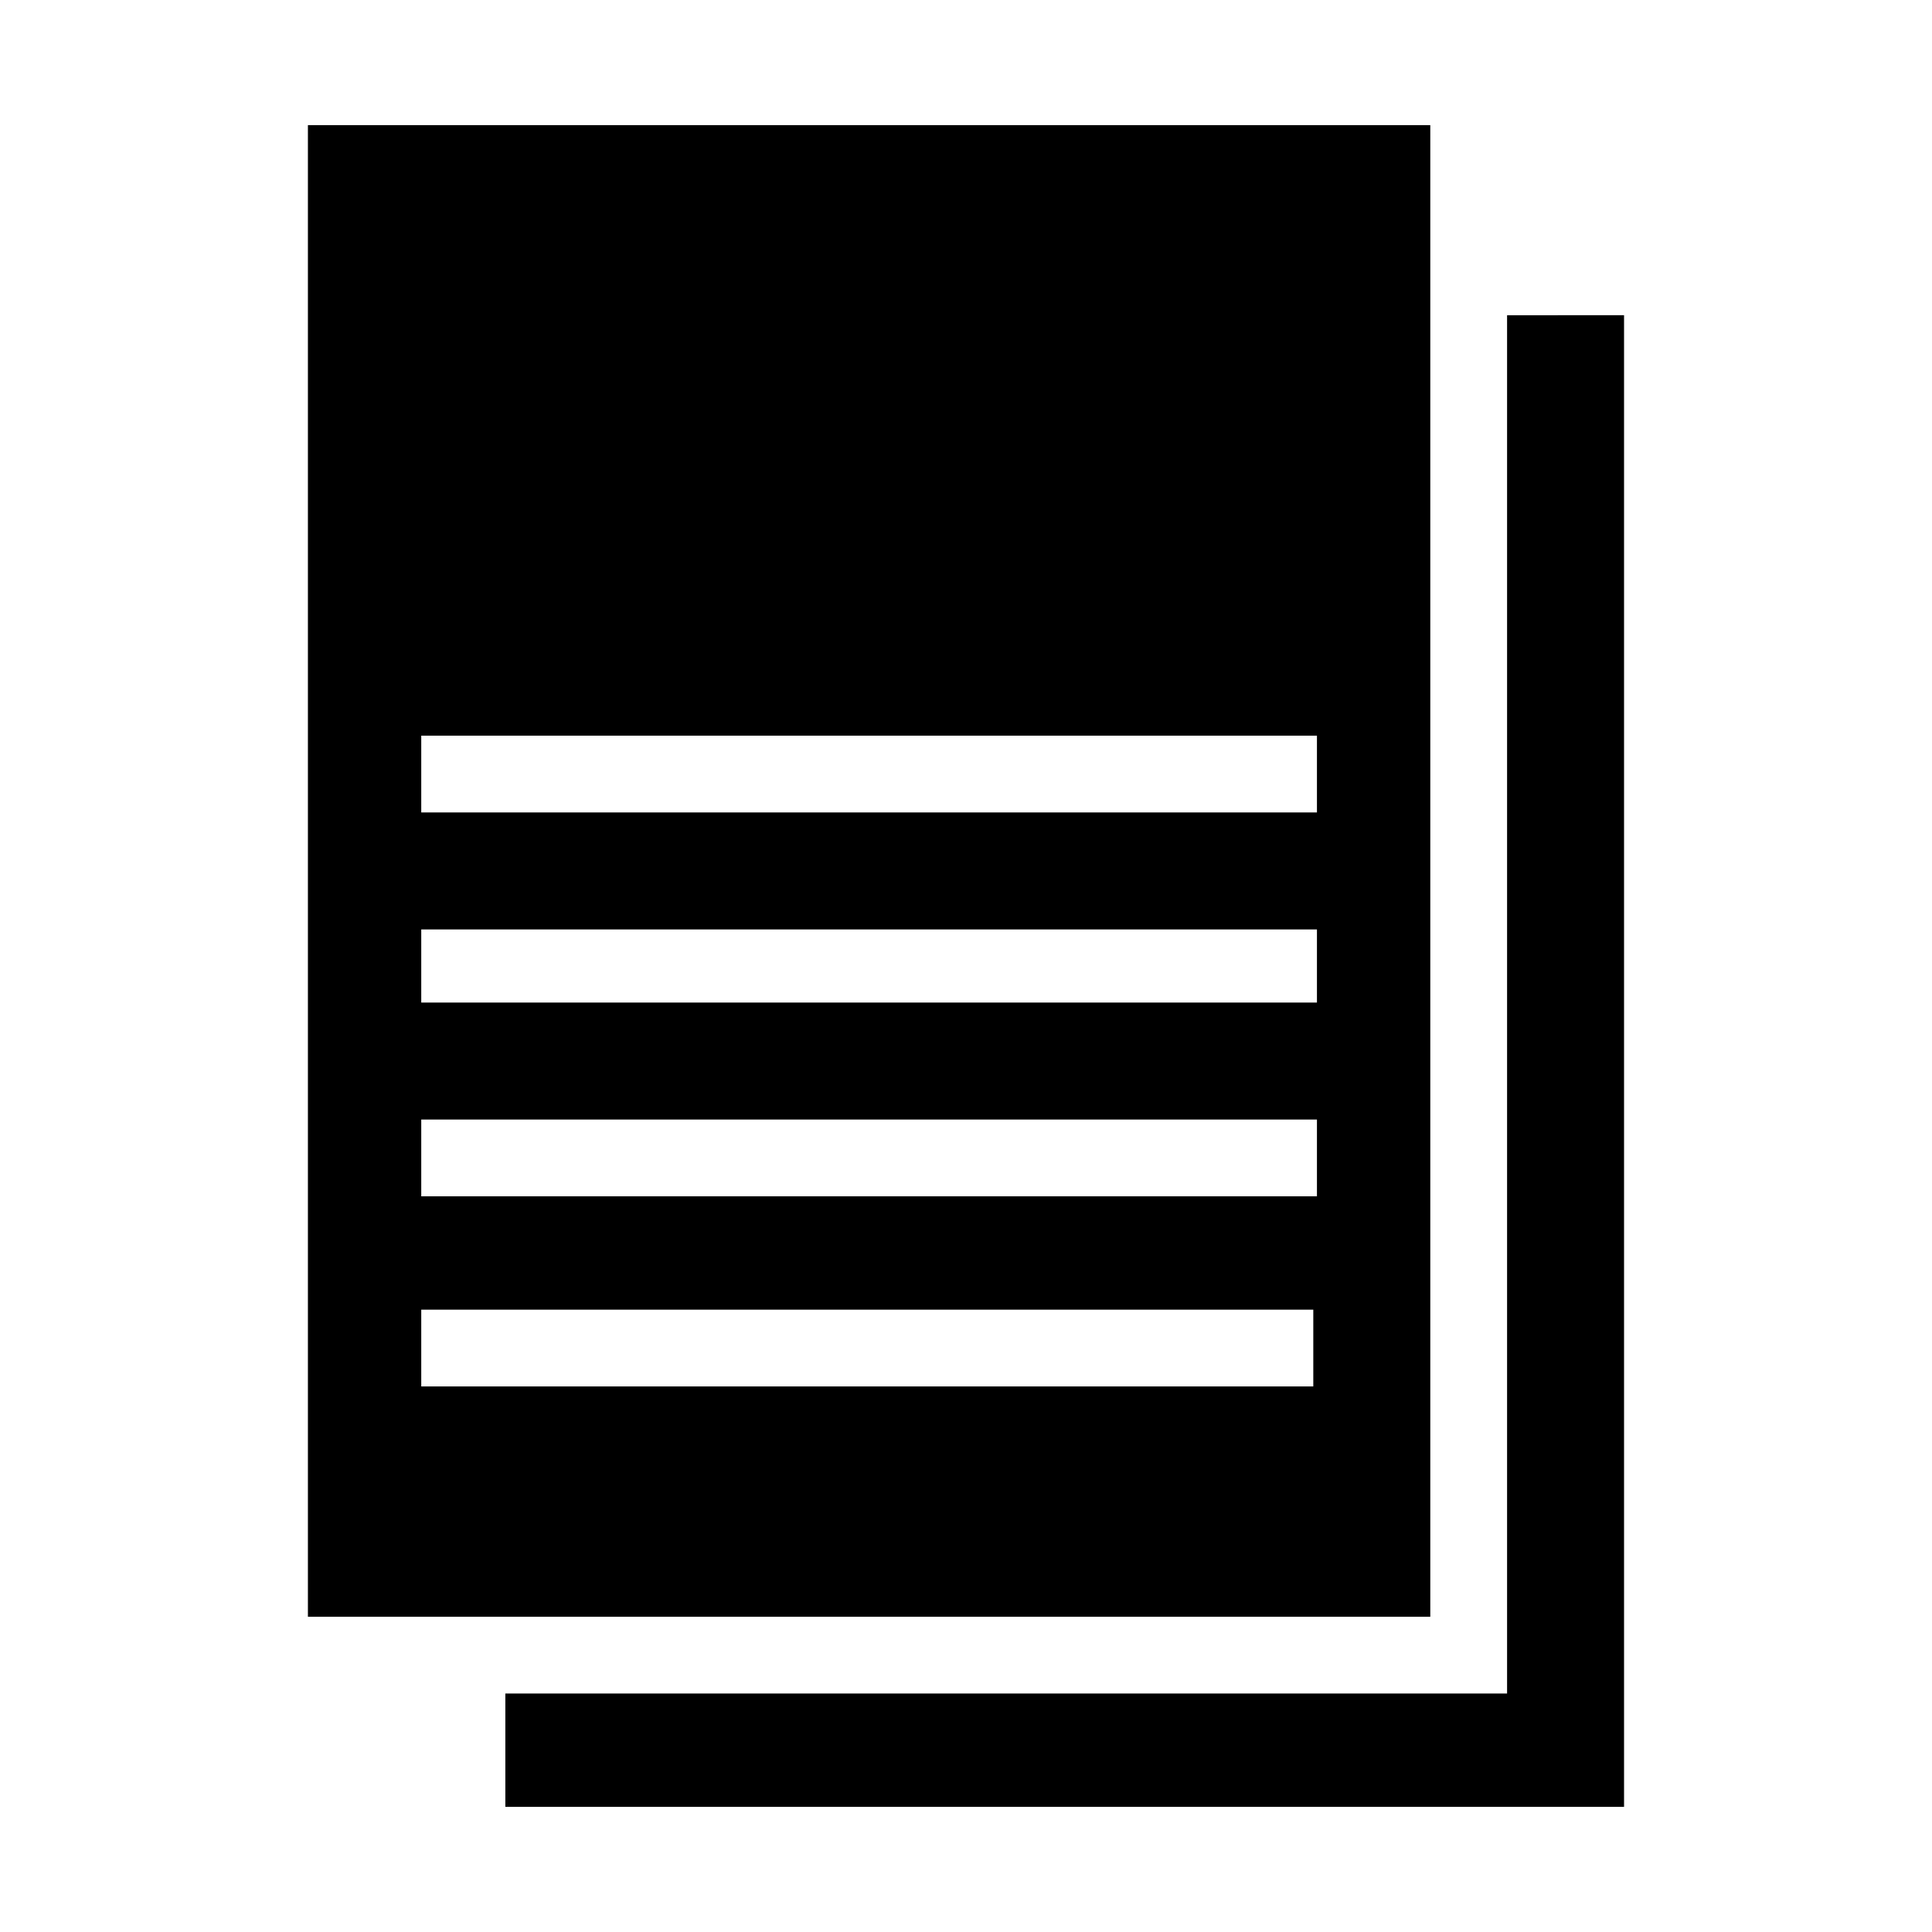
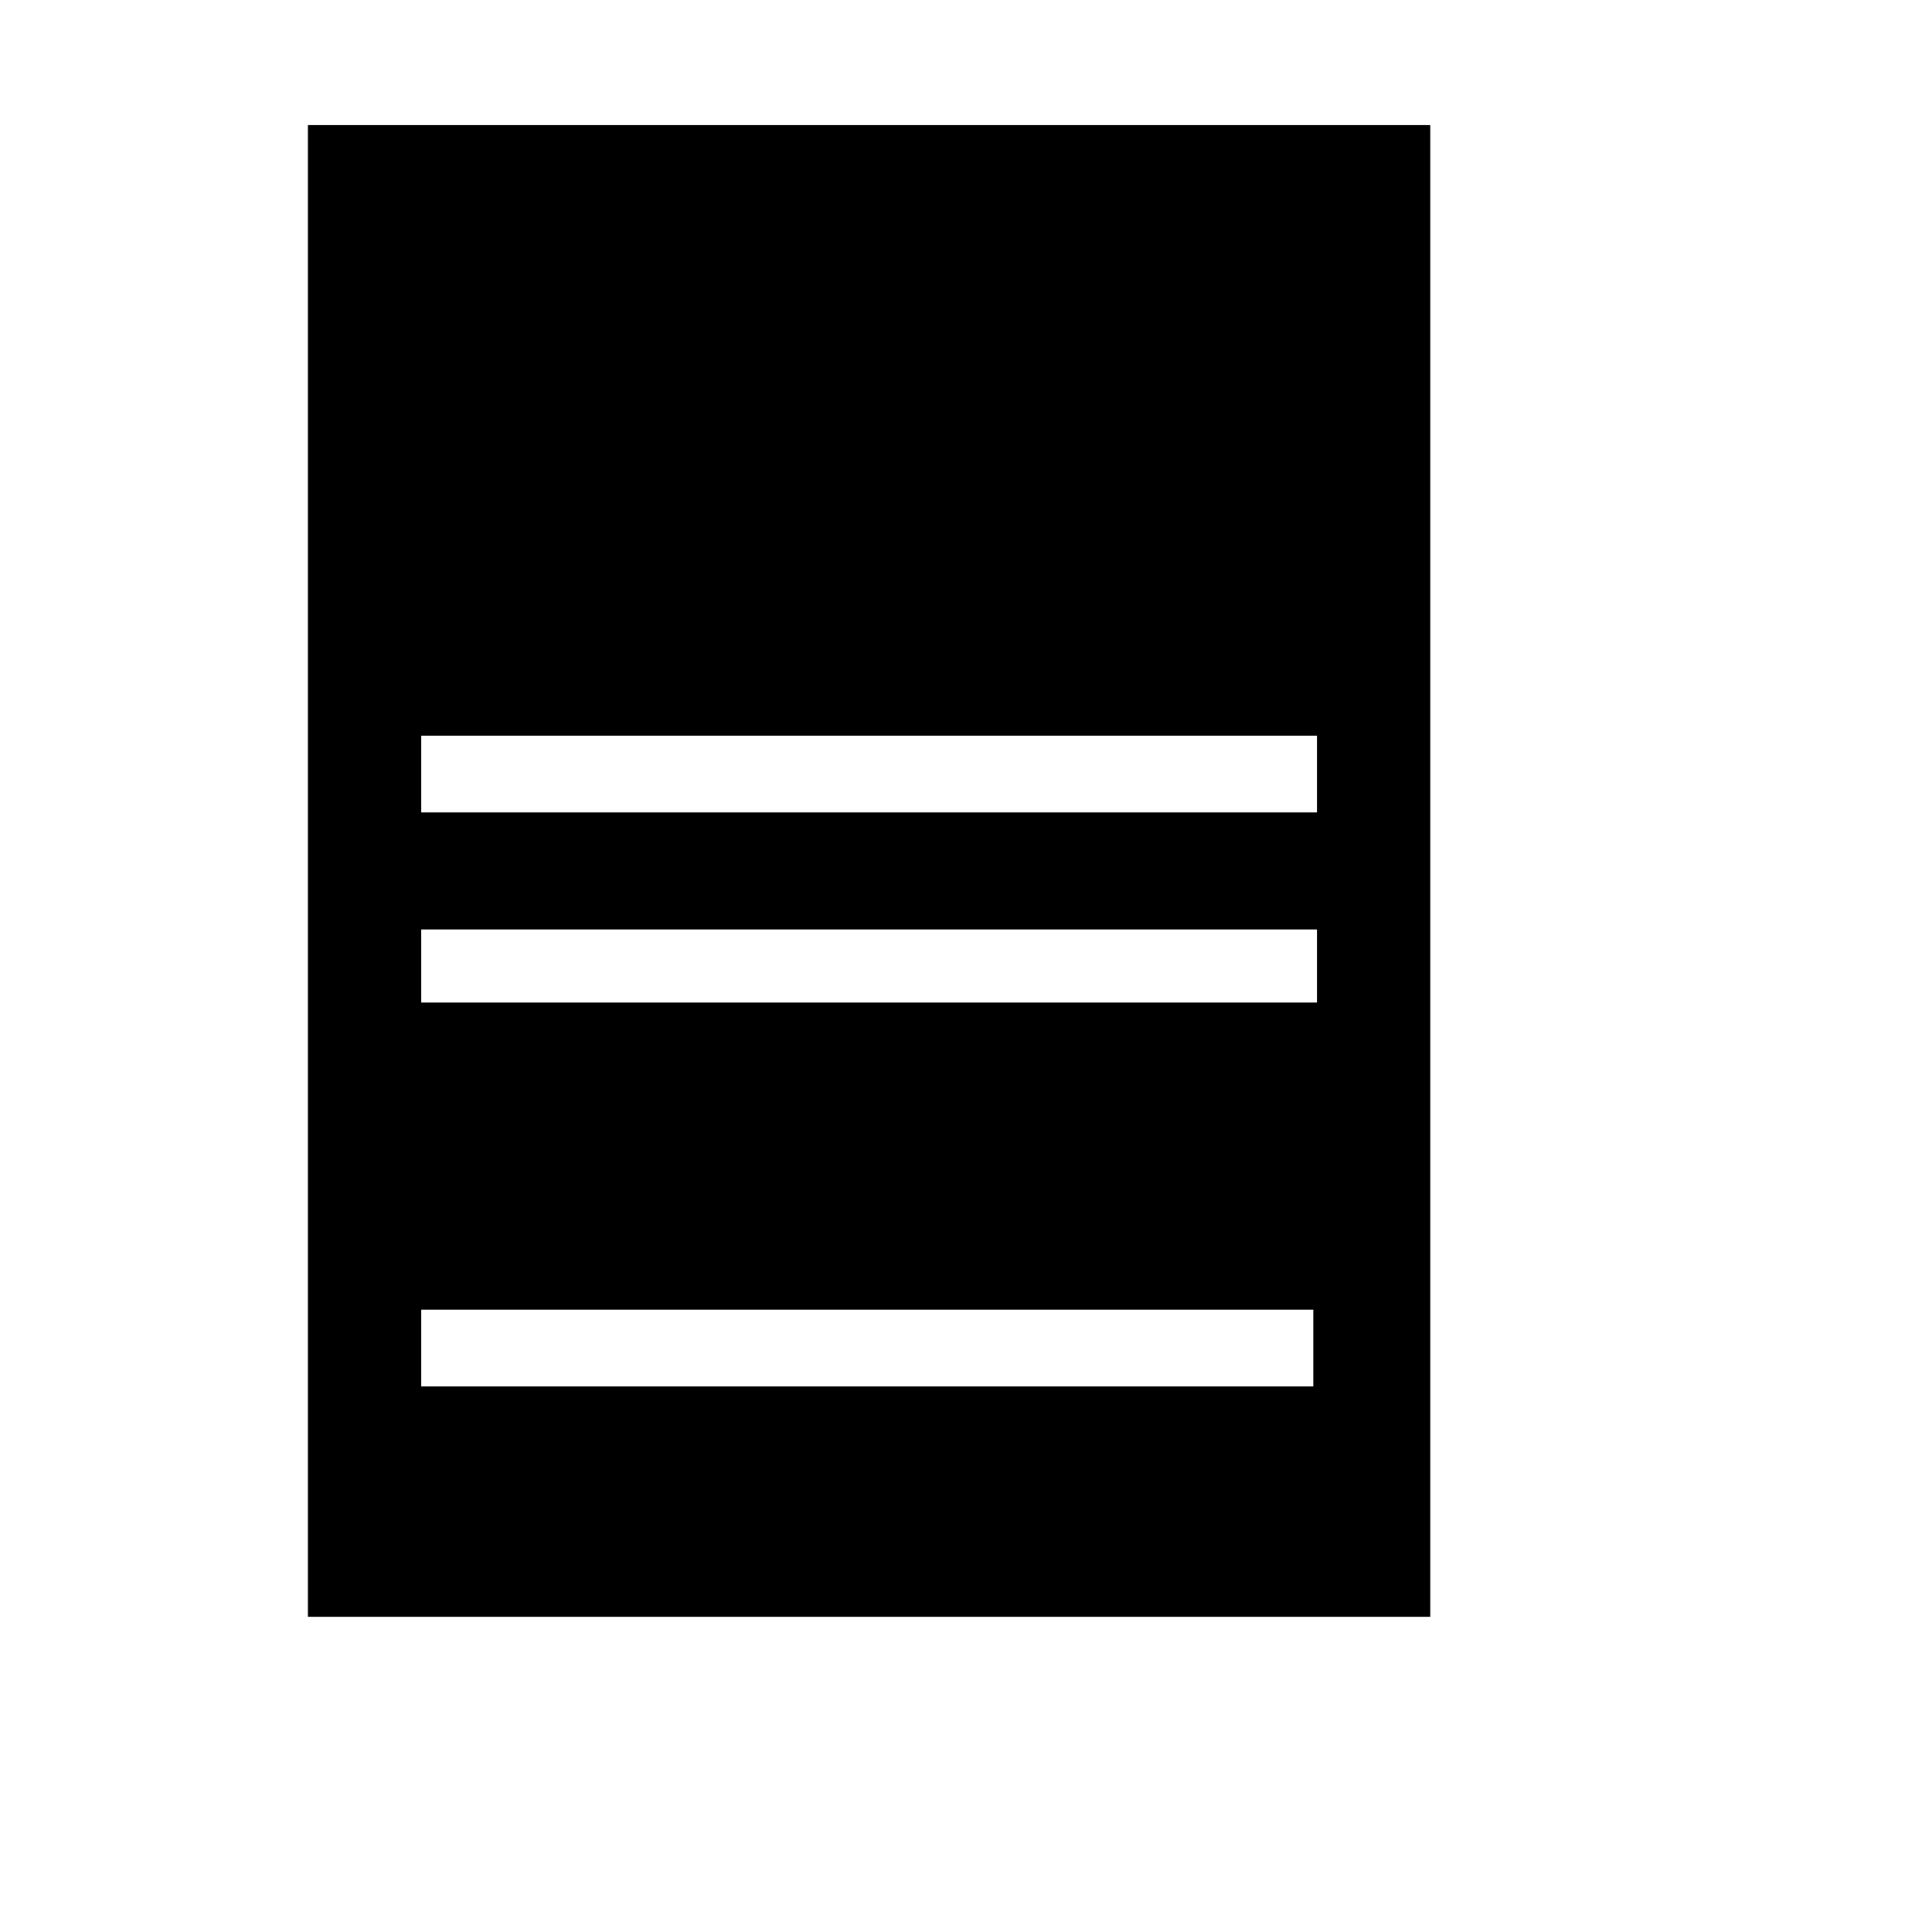
<svg xmlns="http://www.w3.org/2000/svg" fill="#000000" width="800px" height="800px" version="1.1" viewBox="144 144 512 512">
  <g>
-     <path d="m523.04 177.16h-297.44v395.3h297.44zm-31.004 334.26h-236.4v-20.348h236.4zm0.969-50.383h-237.37v-20.348h237.37zm0-51.348h-237.37v-19.379h237.37zm0-50.383h-237.37v-20.348h237.37z" />
-     <path d="m543.39 227.54v365.26h-265.47v30.035h296.47v-395.3z" />
+     <path d="m523.04 177.16h-297.44v395.3h297.44zm-31.004 334.26h-236.4v-20.348h236.4zm0.969-50.383h-237.37h237.37zm0-51.348h-237.37v-19.379h237.37zm0-50.383h-237.37v-20.348h237.37z" />
  </g>
</svg>